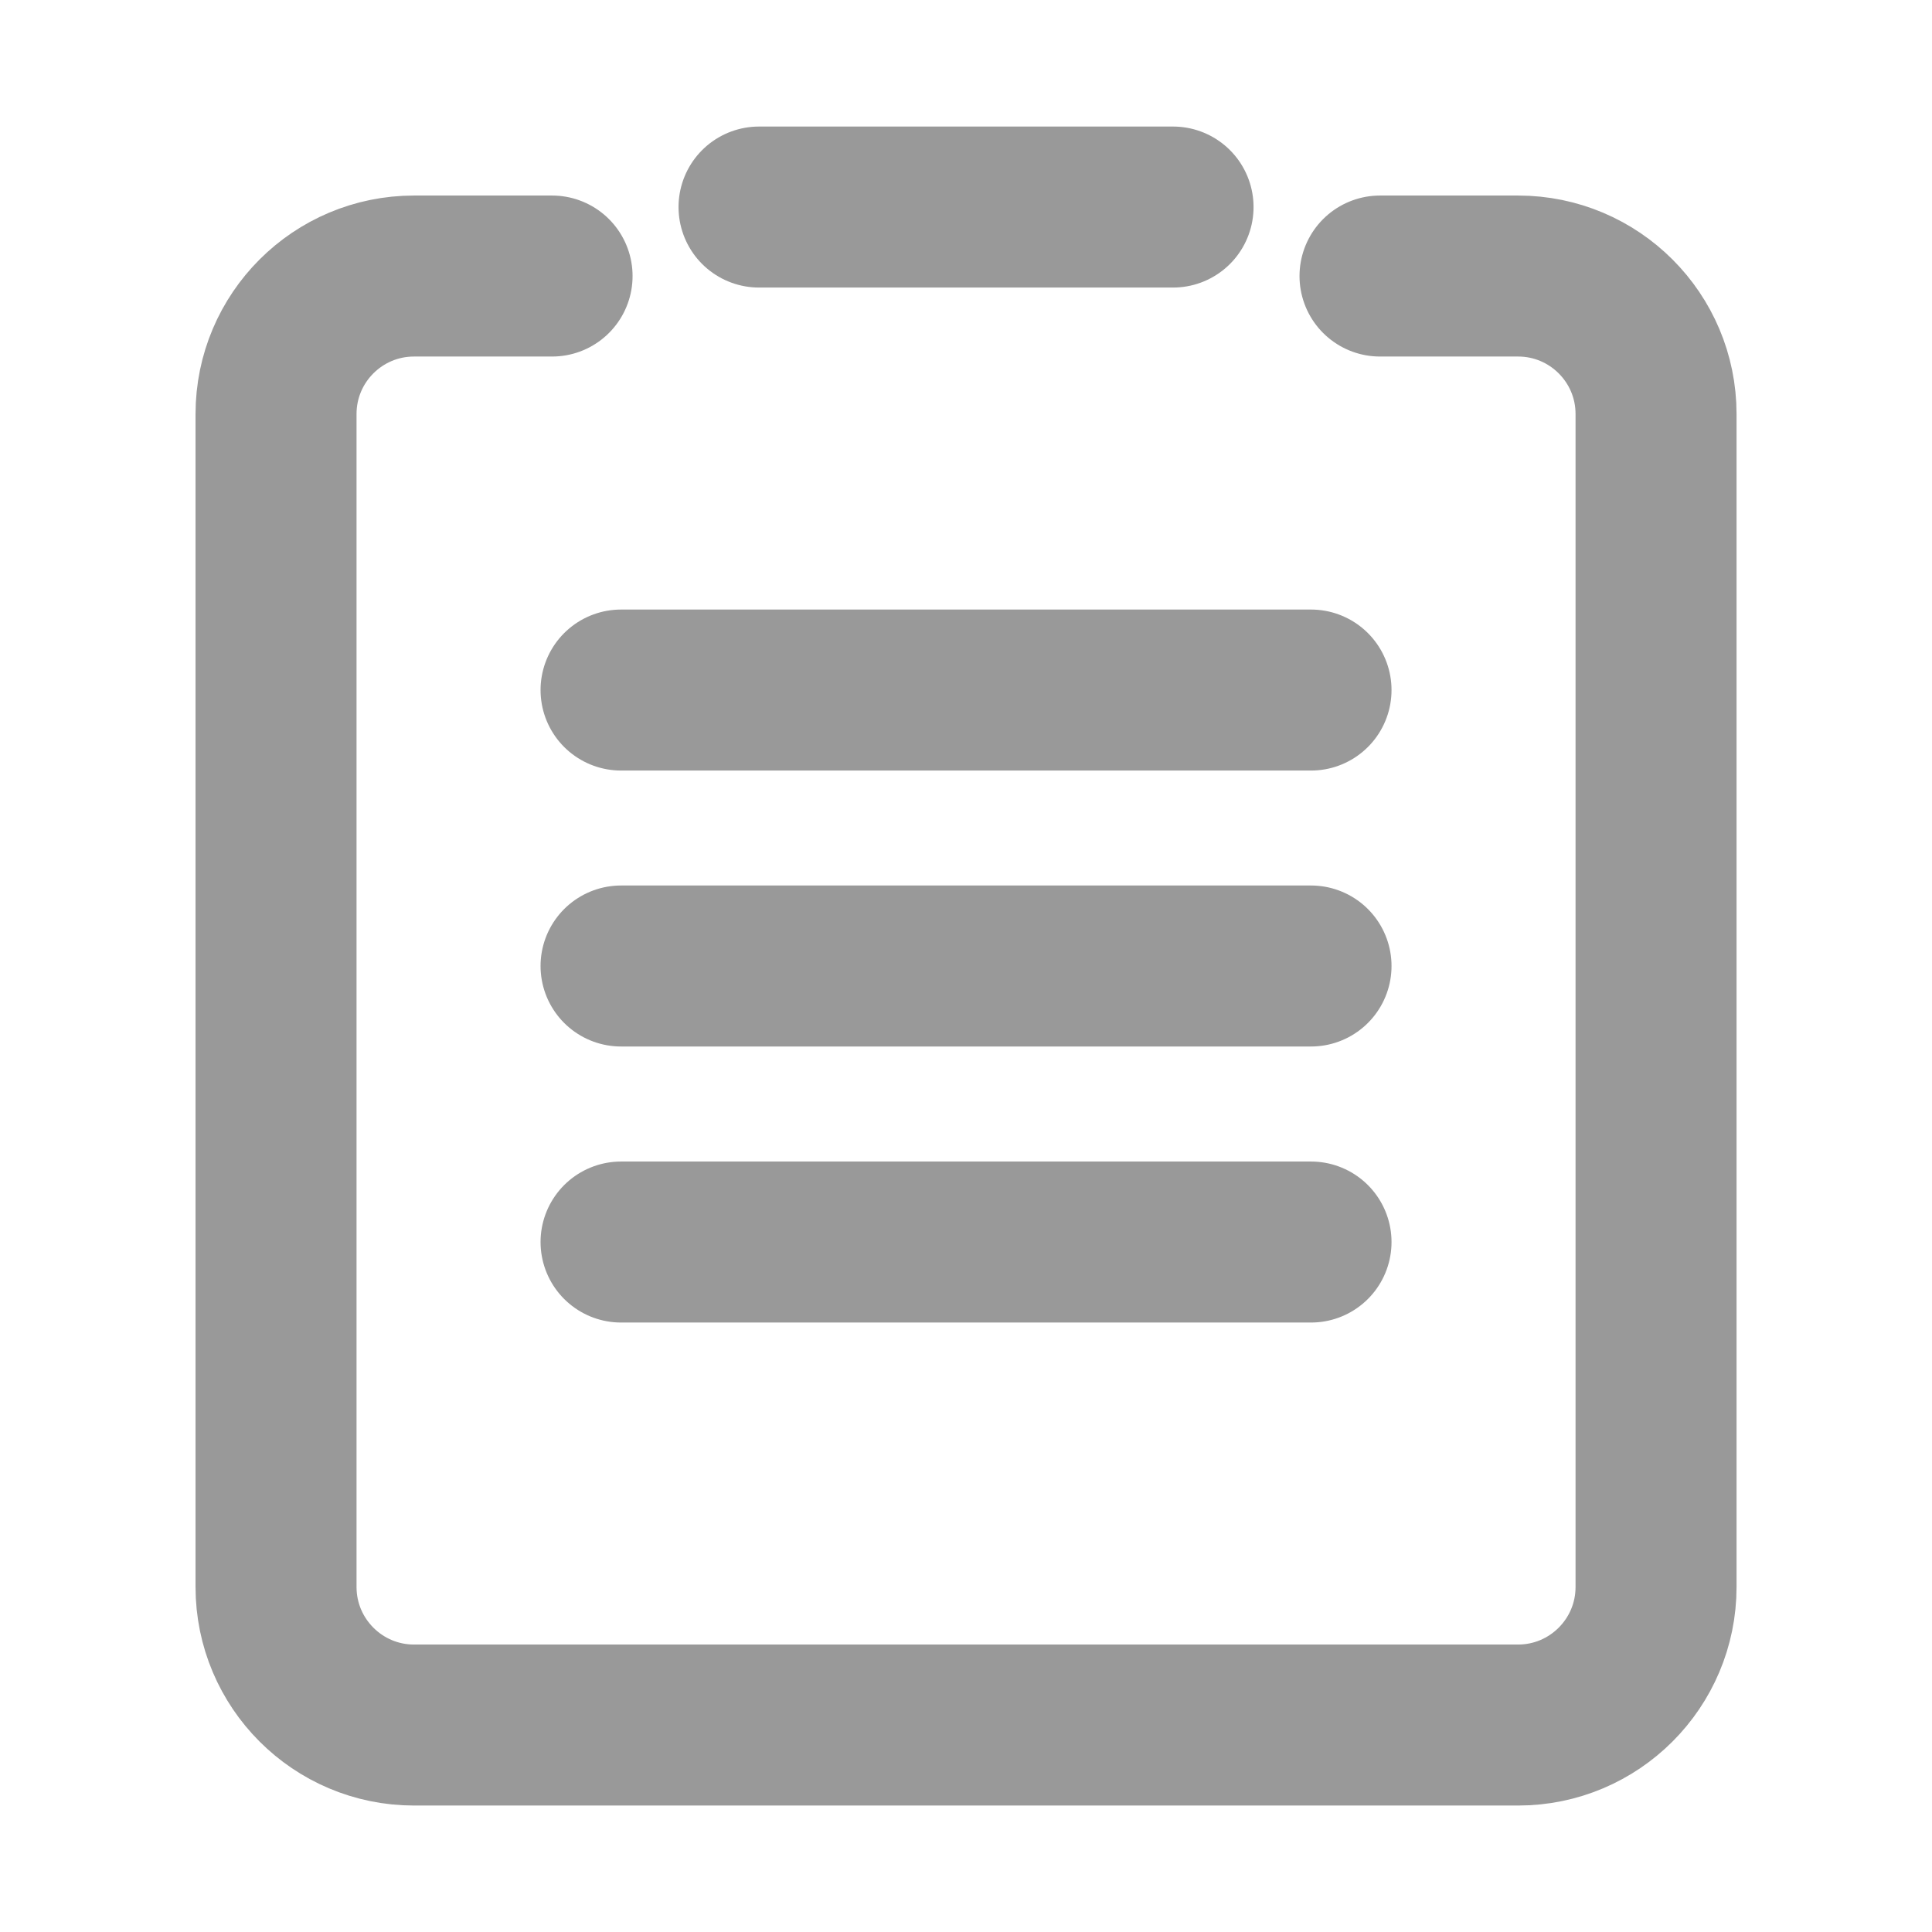
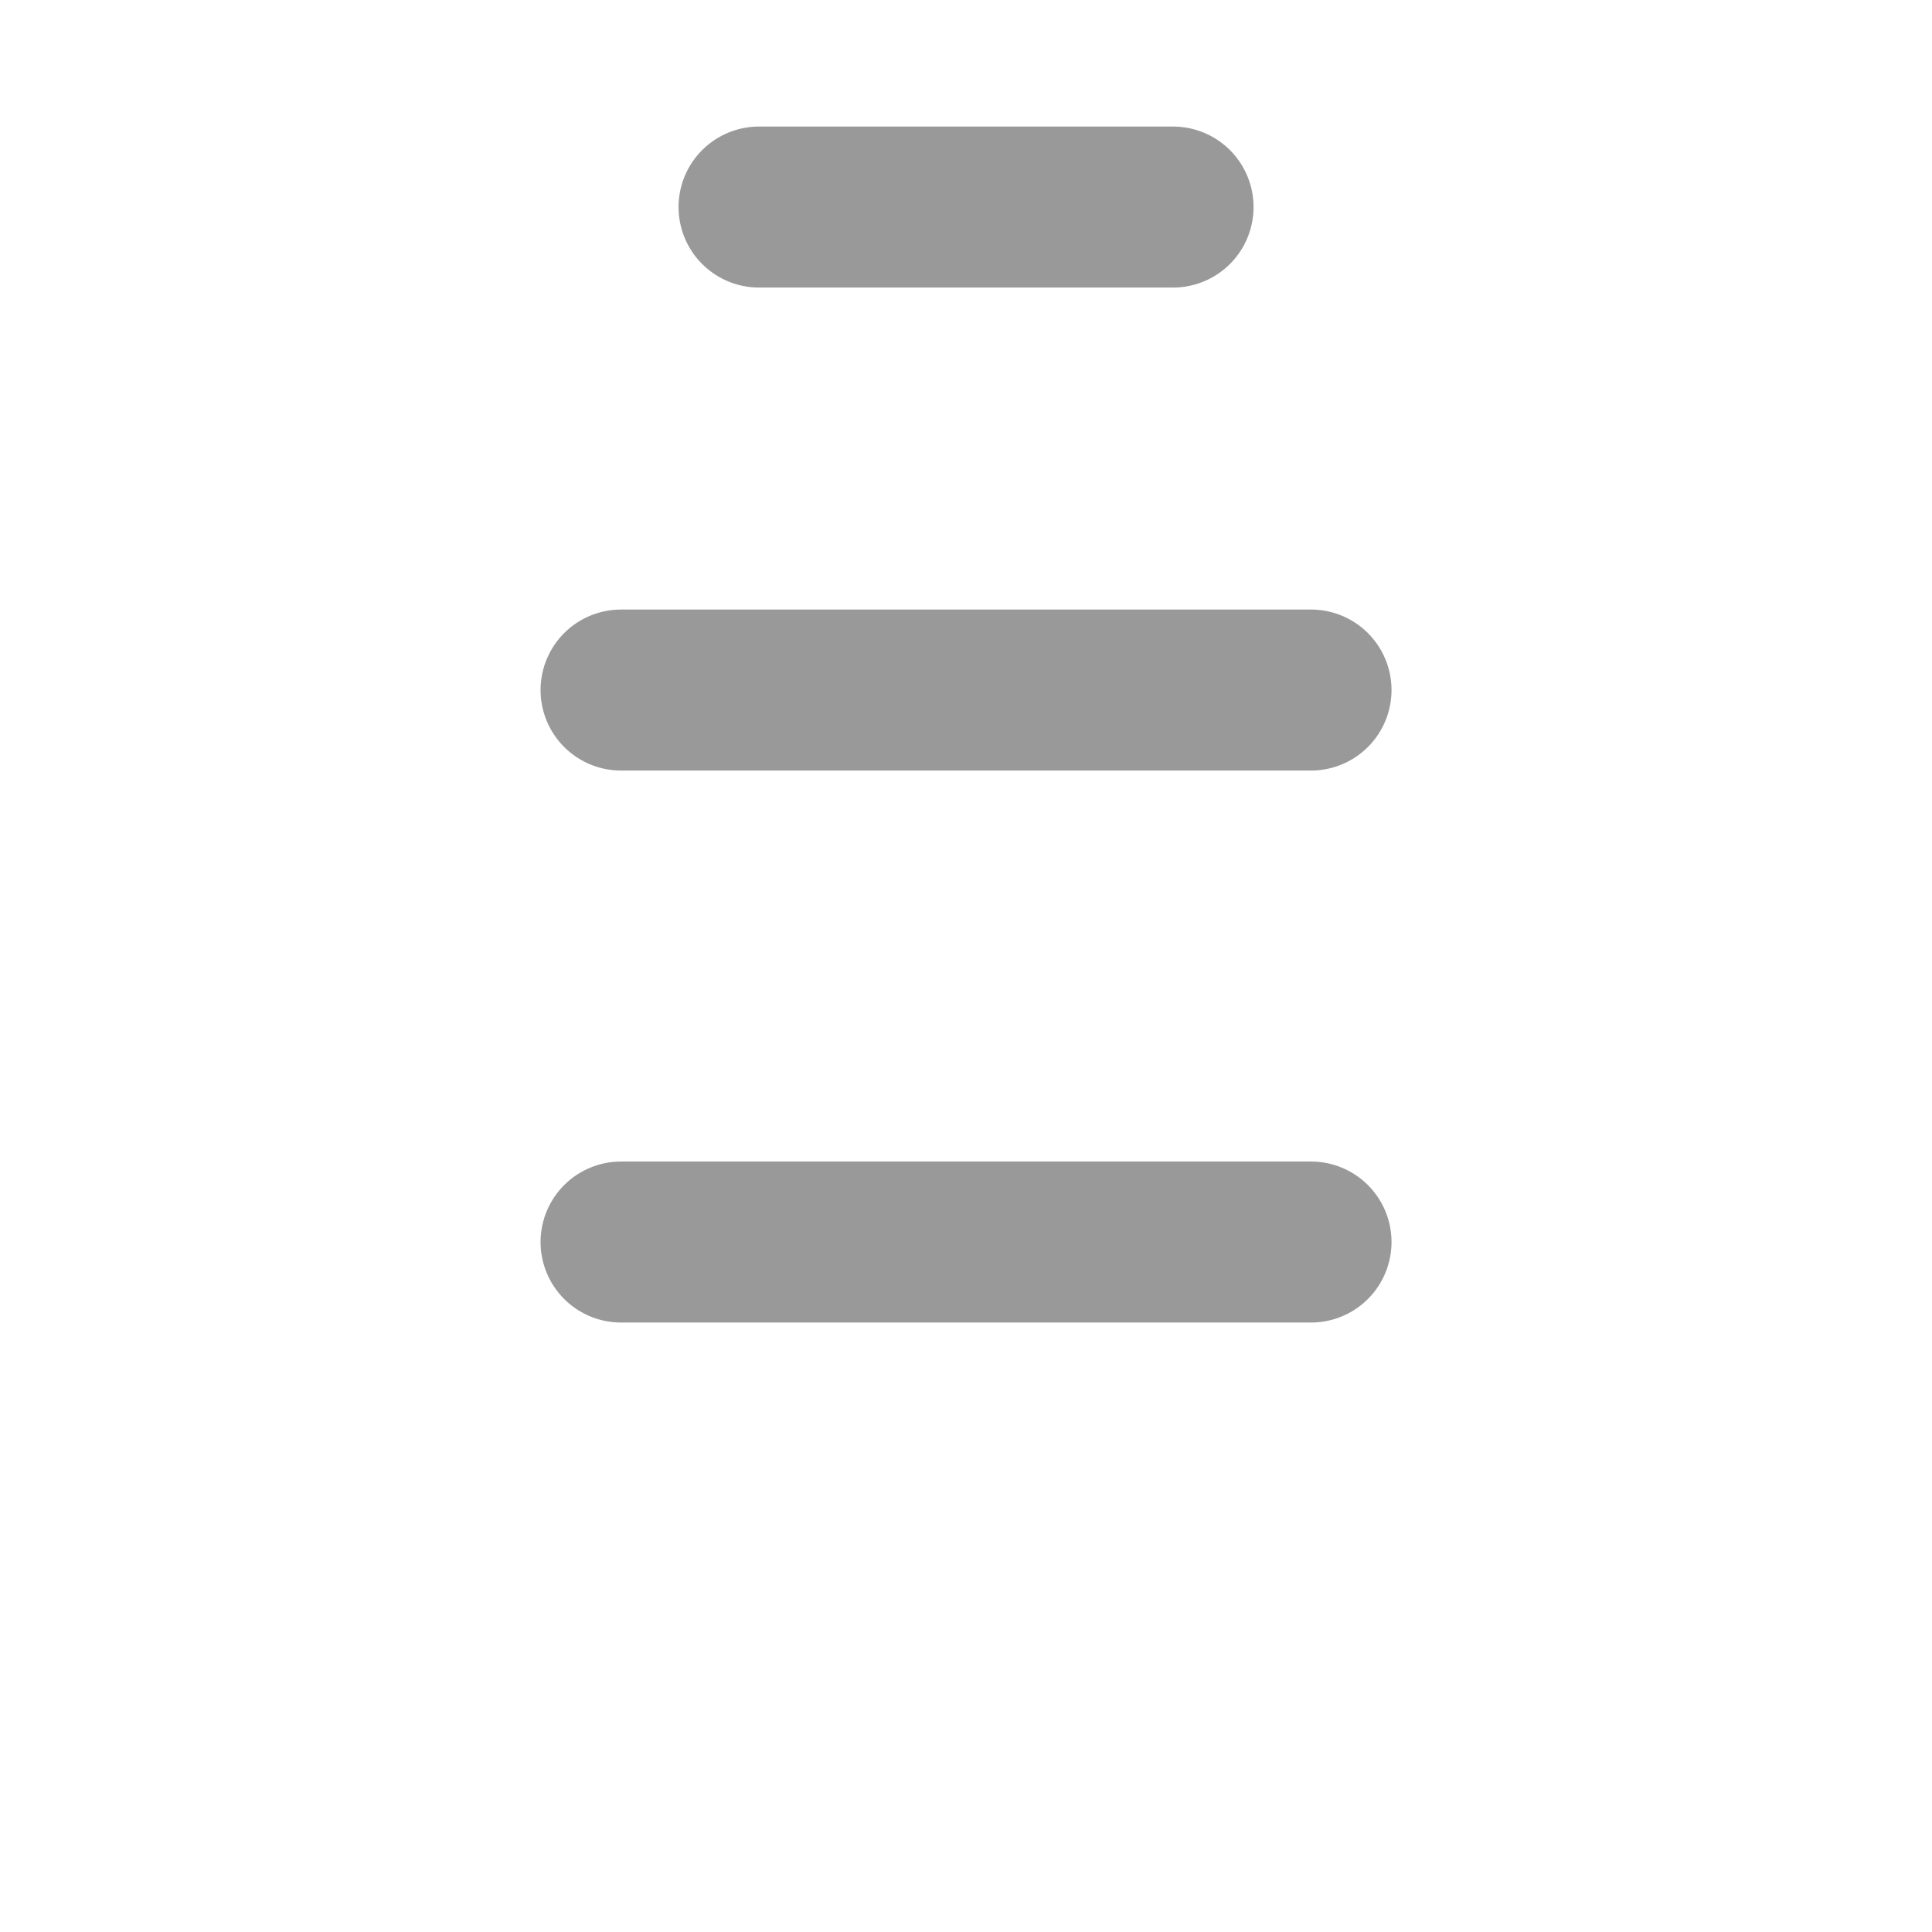
<svg xmlns="http://www.w3.org/2000/svg" width="24px" height="24px" viewBox="0 0 24 24" version="1.1">
  <title>订单</title>
  <g id="页面-1" stroke="none" stroke-width="1" fill="none" fill-rule="evenodd" stroke-linecap="round">
    <g id="0303产品卡片设计样式汇总" transform="translate(-4097, -2167)" stroke="#999999" stroke-width="2">
      <g id="编组-86备份-12" transform="translate(4073, 1917)">
        <g id="编组-56" transform="translate(0, 234)">
          <g id="编组-41" transform="translate(20.5, 16)">
            <g id="编组-14" transform="translate(3.5, 0)">
              <g id="订单" transform="translate(3.429, 2.143)">
-                 <path d="M13.714,1.286 L15.429,1.286 C16.375,1.286 17.143,2.053 17.143,3 L17.143,17.571 C17.143,18.518 16.375,19.286 15.429,19.286 L1.714,19.286 C0.768,19.286 0,18.518 0,17.571 L0,3 C0,2.053 0.768,1.286 1.714,1.286 L3.429,1.286" id="路径" />
                <line x1="6" y1="0.429" x2="11.143" y2="0.429" id="路径-9" />
                <line x1="4.286" y1="6.429" x2="12.857" y2="6.429" id="路径-10" />
-                 <line x1="4.286" y1="9.857" x2="12.857" y2="9.857" id="路径-10备份" />
                <line x1="4.286" y1="13.286" x2="12.857" y2="13.286" id="路径-10备份-2" />
              </g>
            </g>
          </g>
        </g>
      </g>
    </g>
  </g>
</svg>